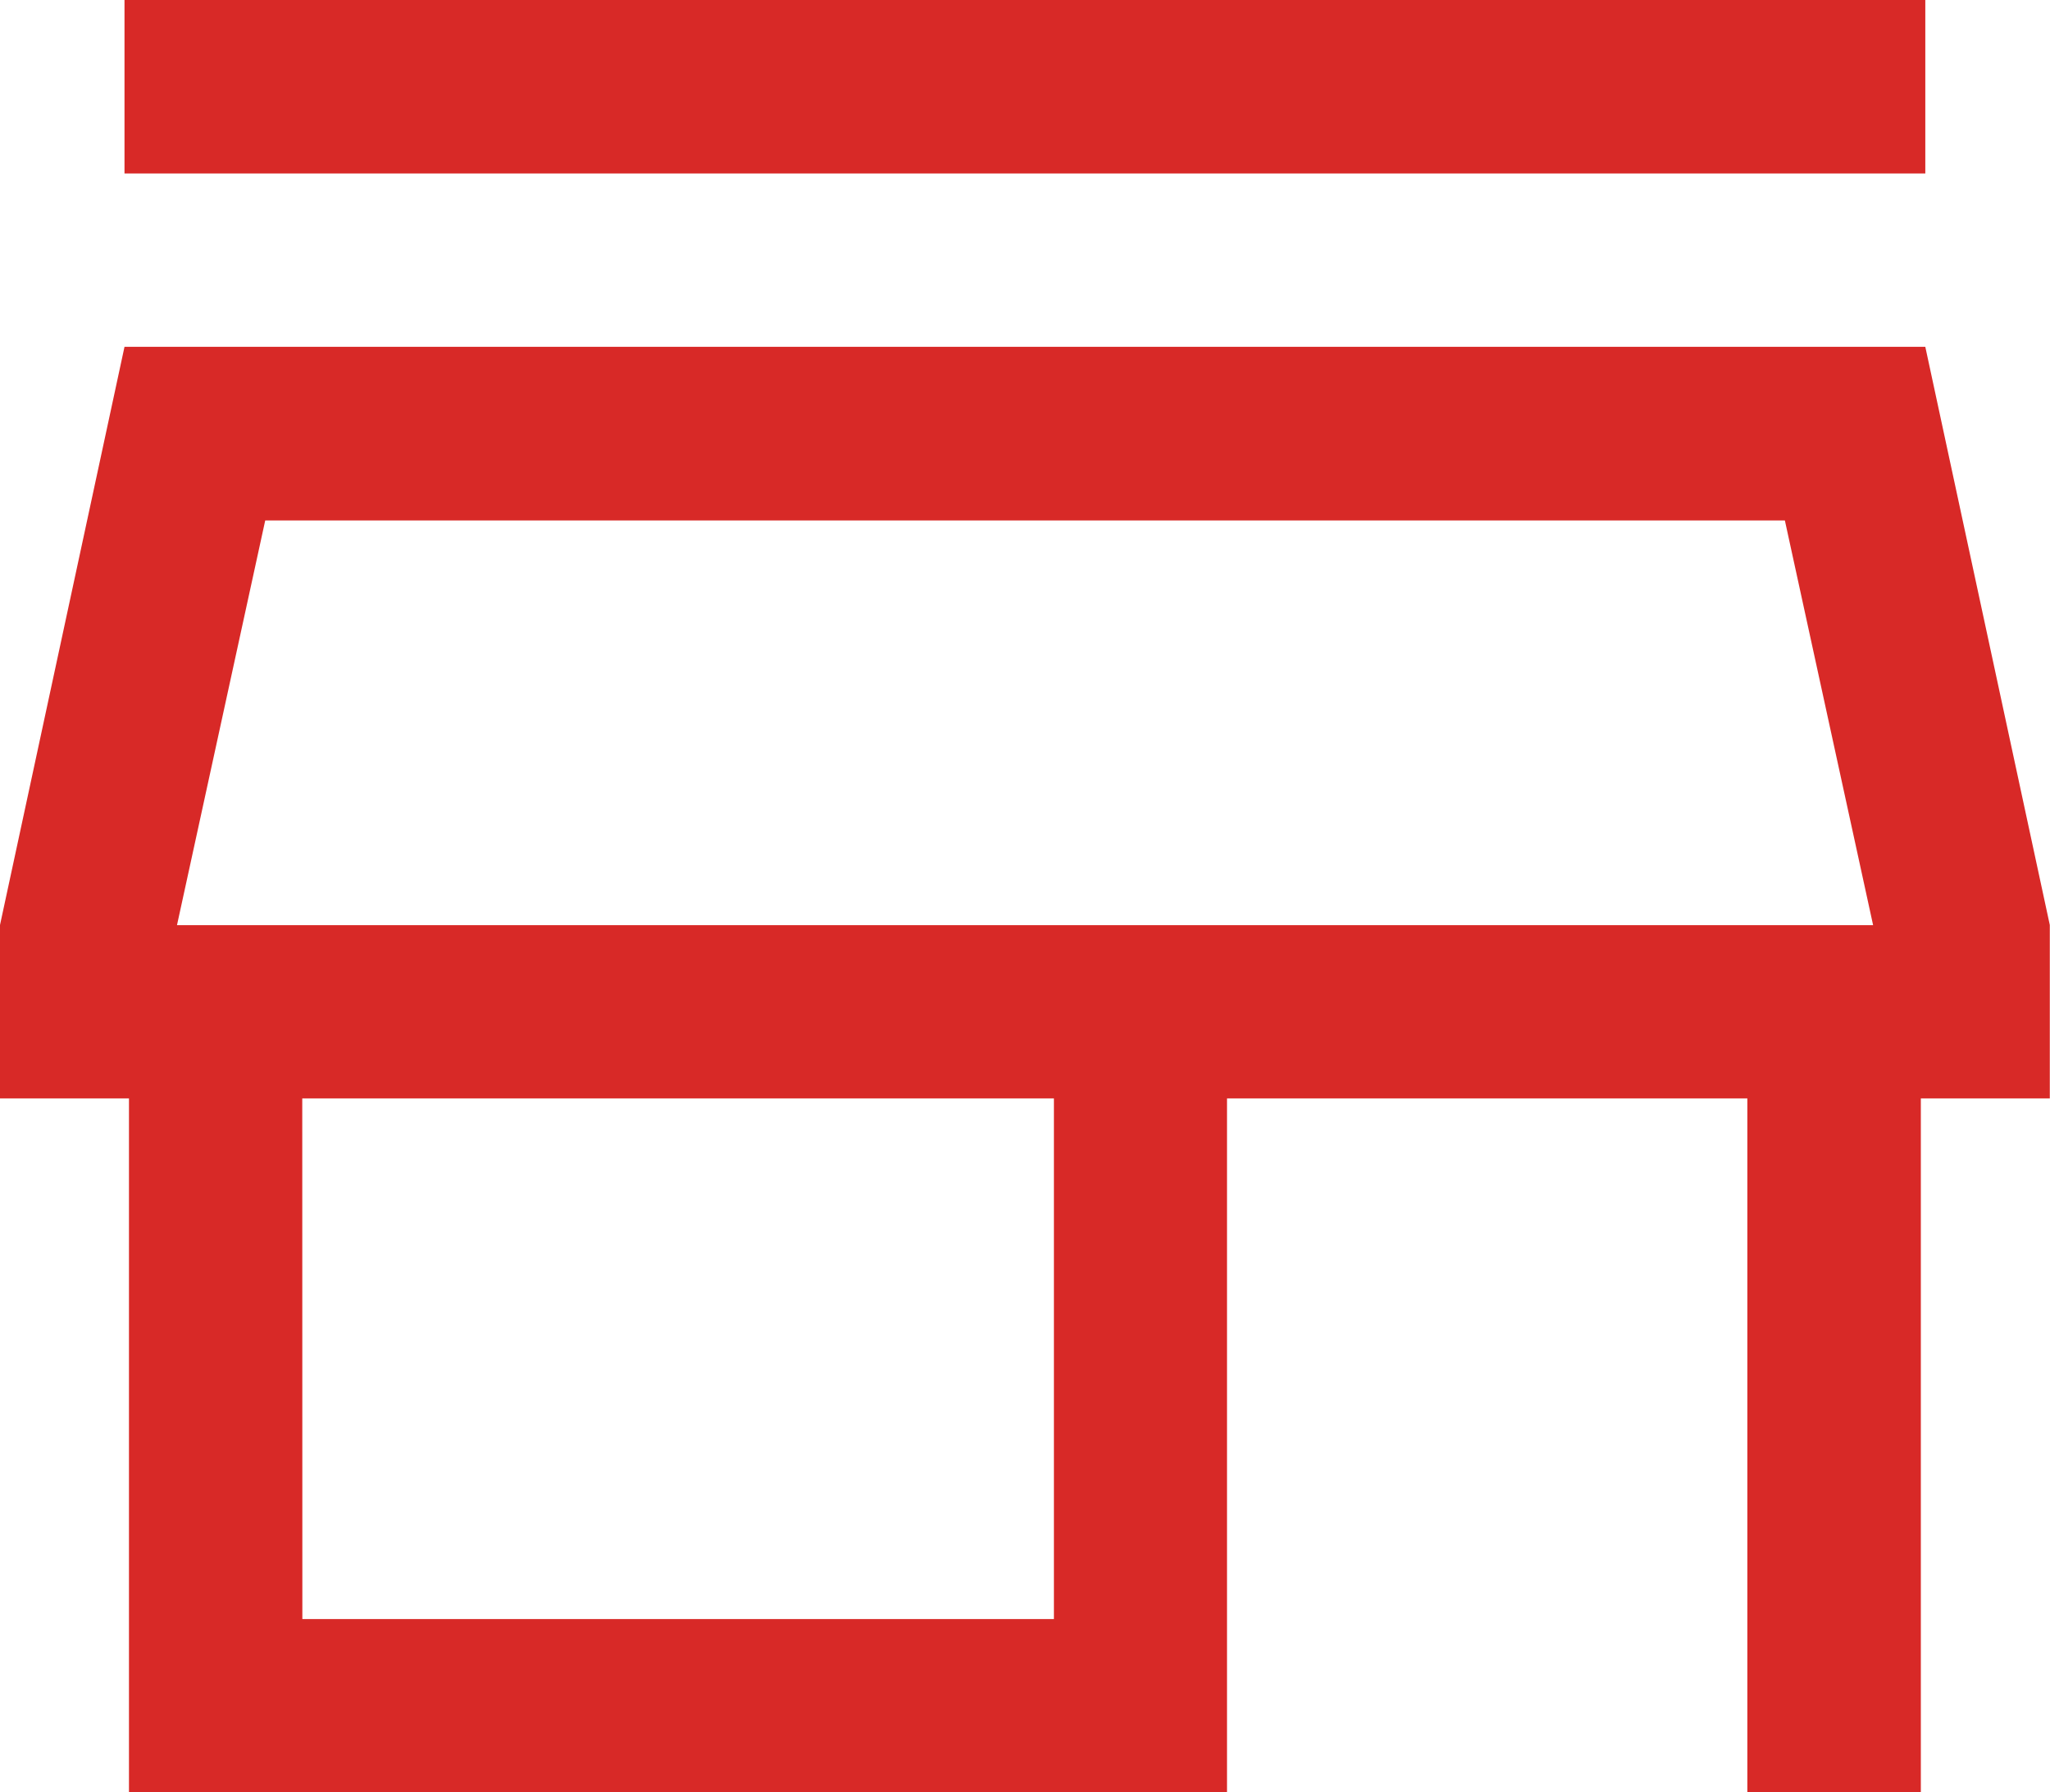
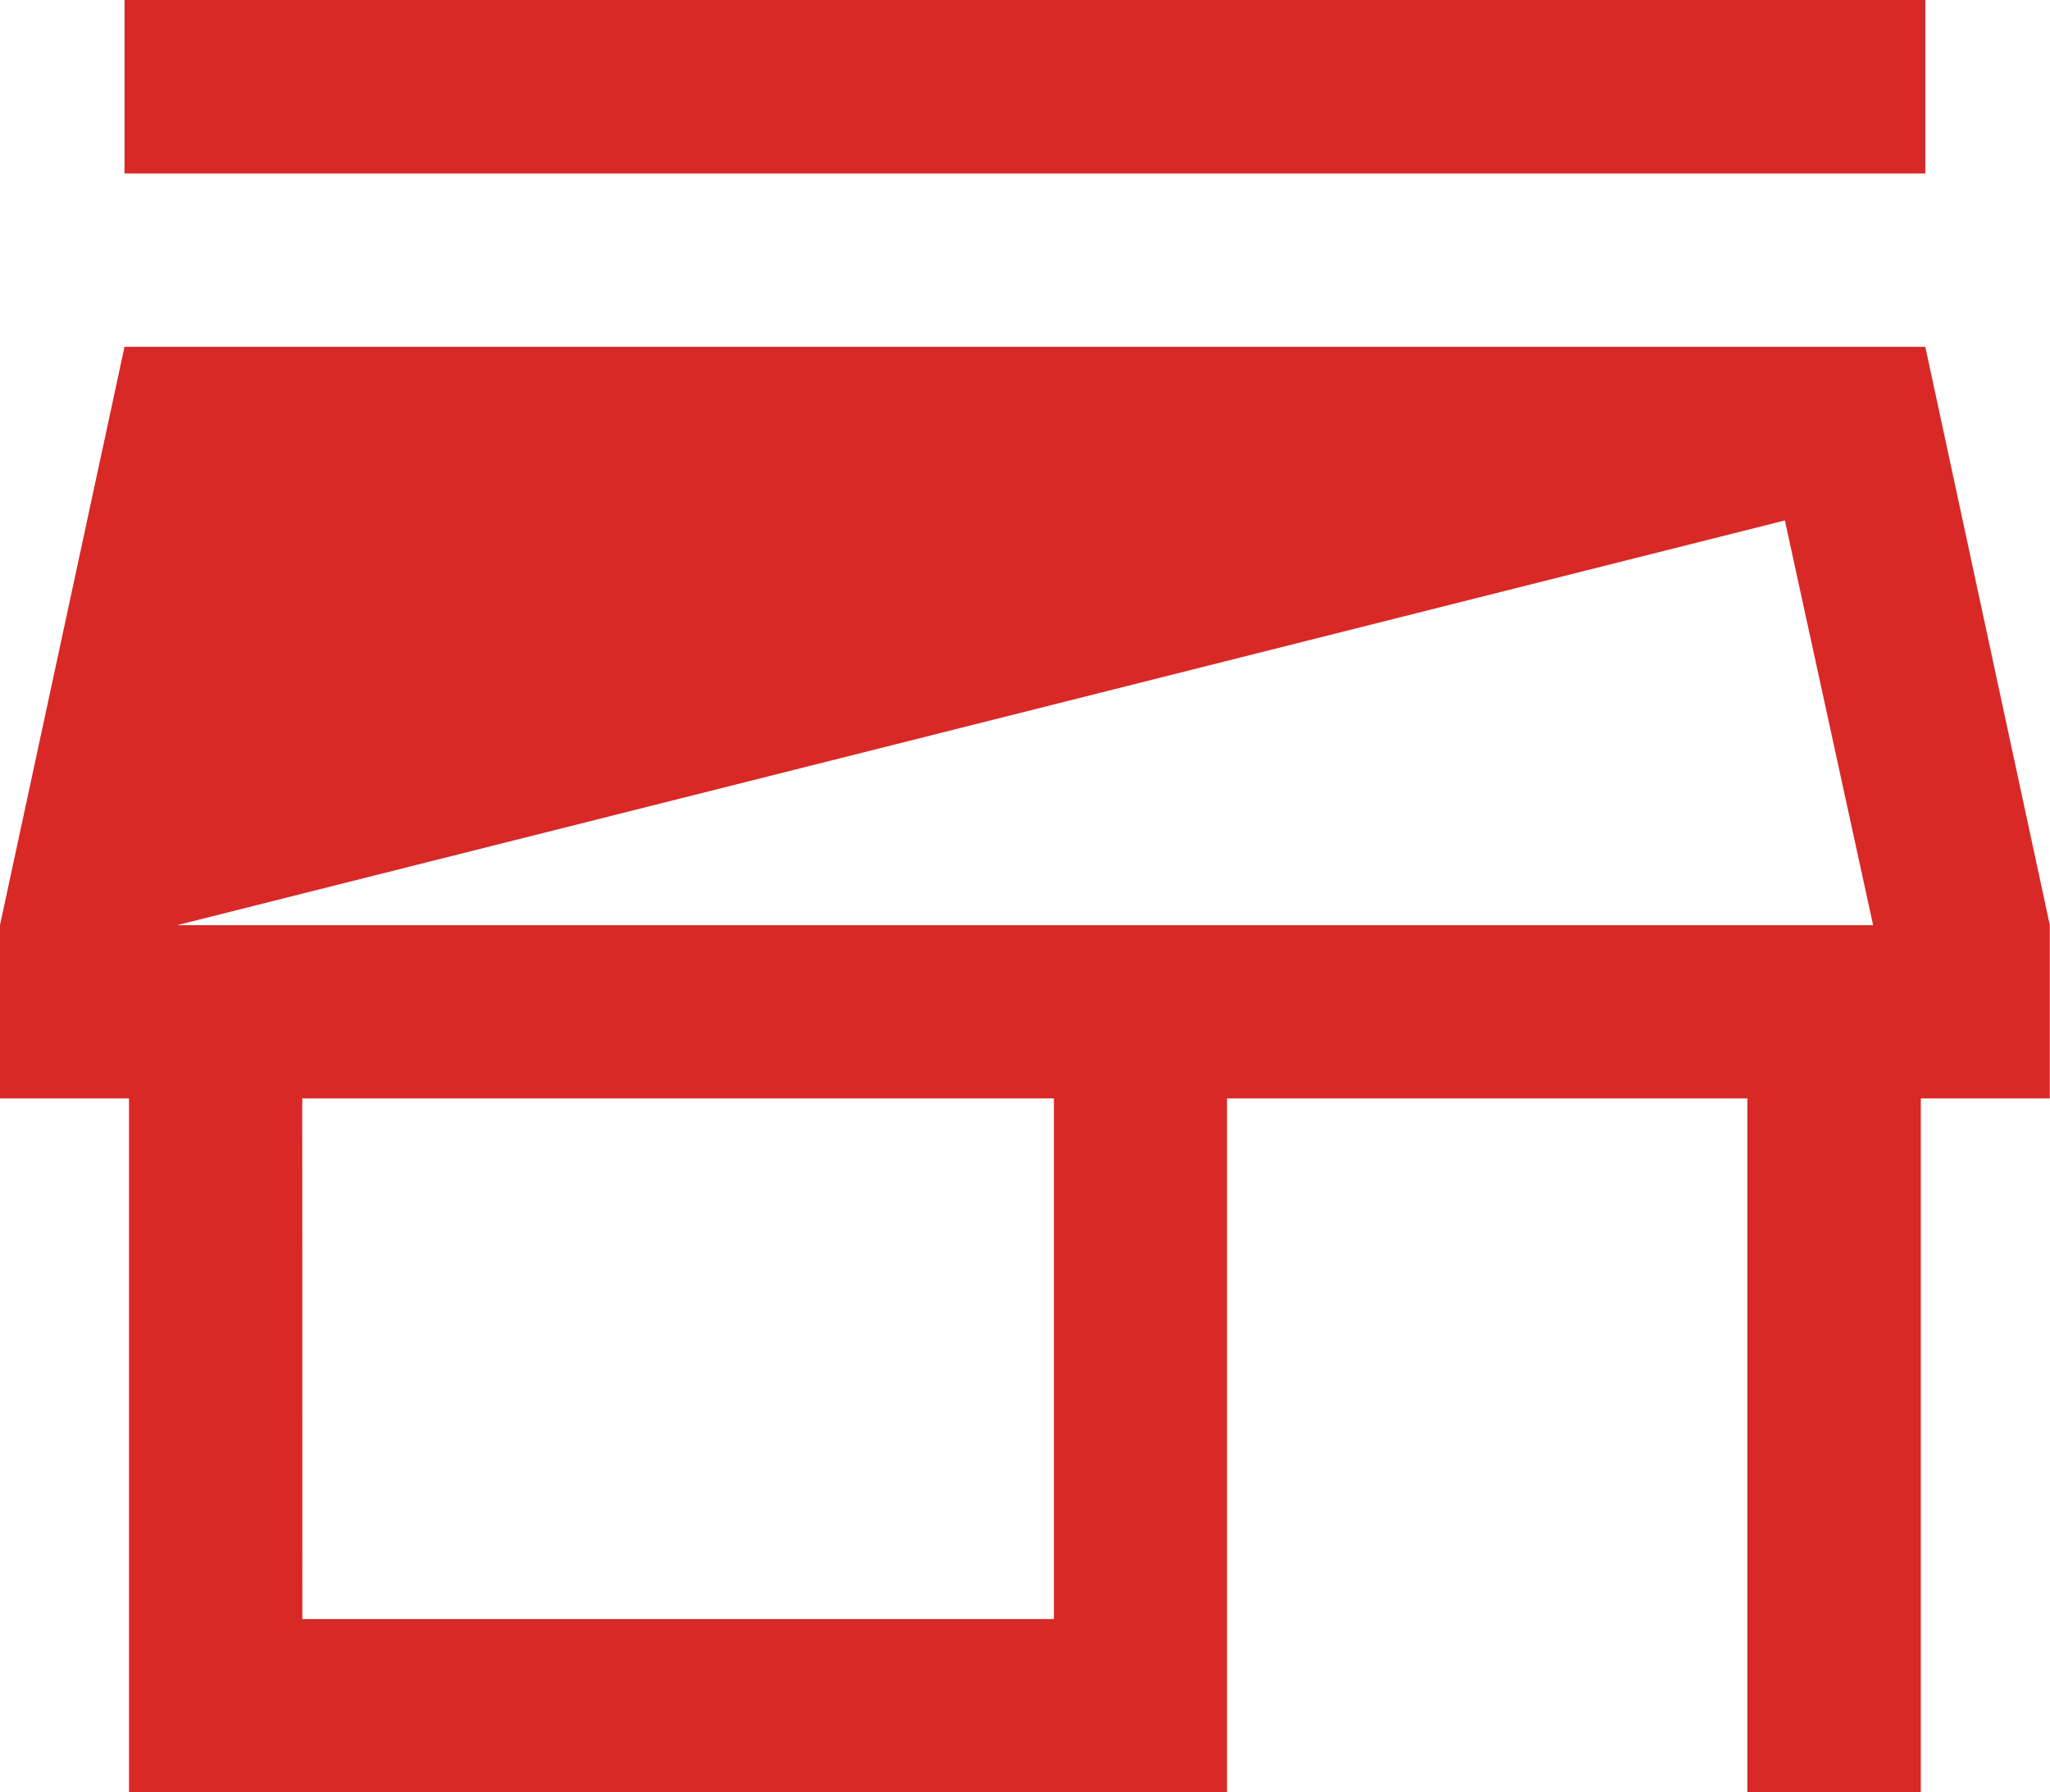
<svg xmlns="http://www.w3.org/2000/svg" width="21.093" height="18.439" viewBox="0 0 21.093 18.439">
-   <path id="store_24dp_FILL0_wght300_GRAD0_opsz24" d="M126.671-788.215V-790H145.2v1.785Zm.046,16.655V-778.7H125.39v-1.784l1.281-5.948H145.2l1.281,5.948v1.784h-1.327v7.138h-1.785V-778.7h-5.354v7.138Zm1.784-1.784h7.733V-778.7H128.5Zm-1.29-7.138h0Zm0,0h17.452l-.908-4.164H128.119Z" transform="translate(-125.39 790)" fill="#d82927" />
+   <path id="store_24dp_FILL0_wght300_GRAD0_opsz24" d="M126.671-788.215V-790H145.2v1.785Zm.046,16.655V-778.7H125.39v-1.784l1.281-5.948H145.2l1.281,5.948v1.784h-1.327v7.138h-1.785V-778.7h-5.354v7.138Zm1.784-1.784h7.733V-778.7H128.5Zm-1.29-7.138h0Zm0,0h17.452l-.908-4.164Z" transform="translate(-125.39 790)" fill="#d82927" />
</svg>